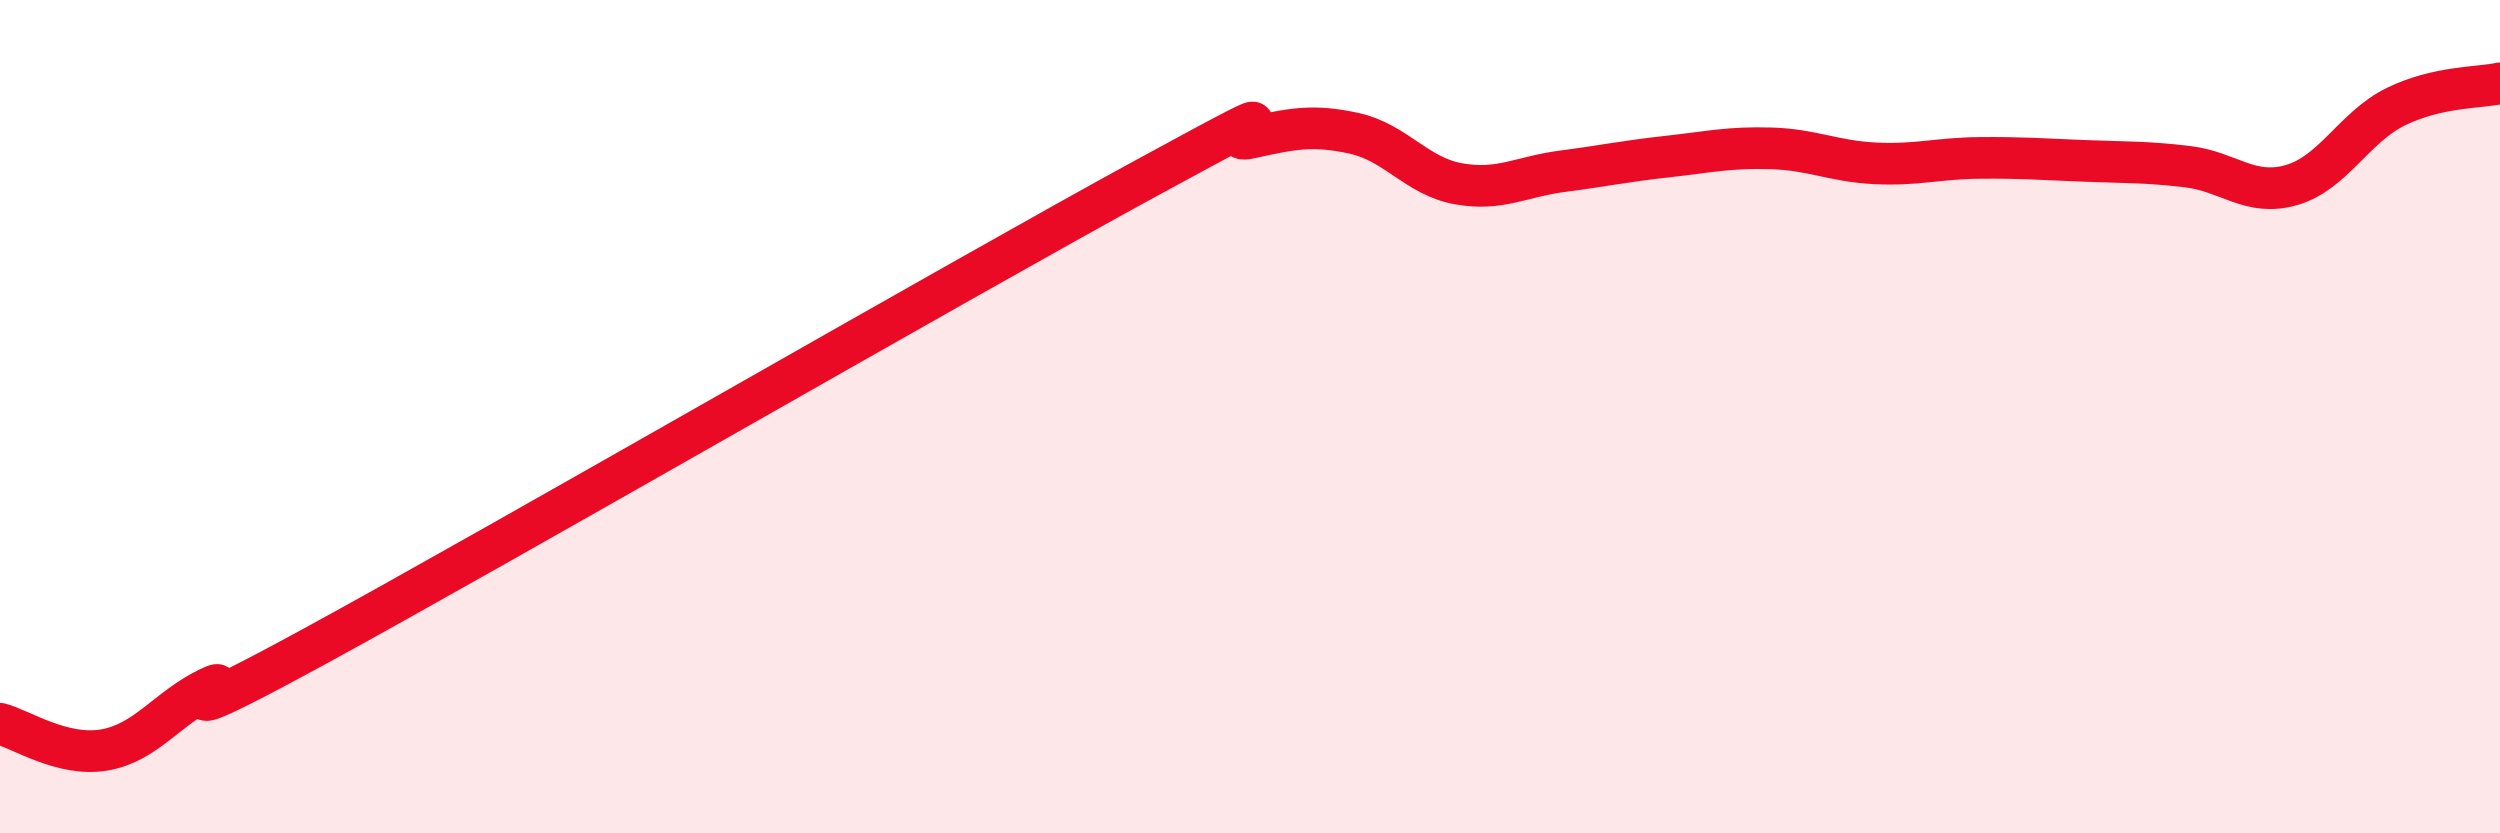
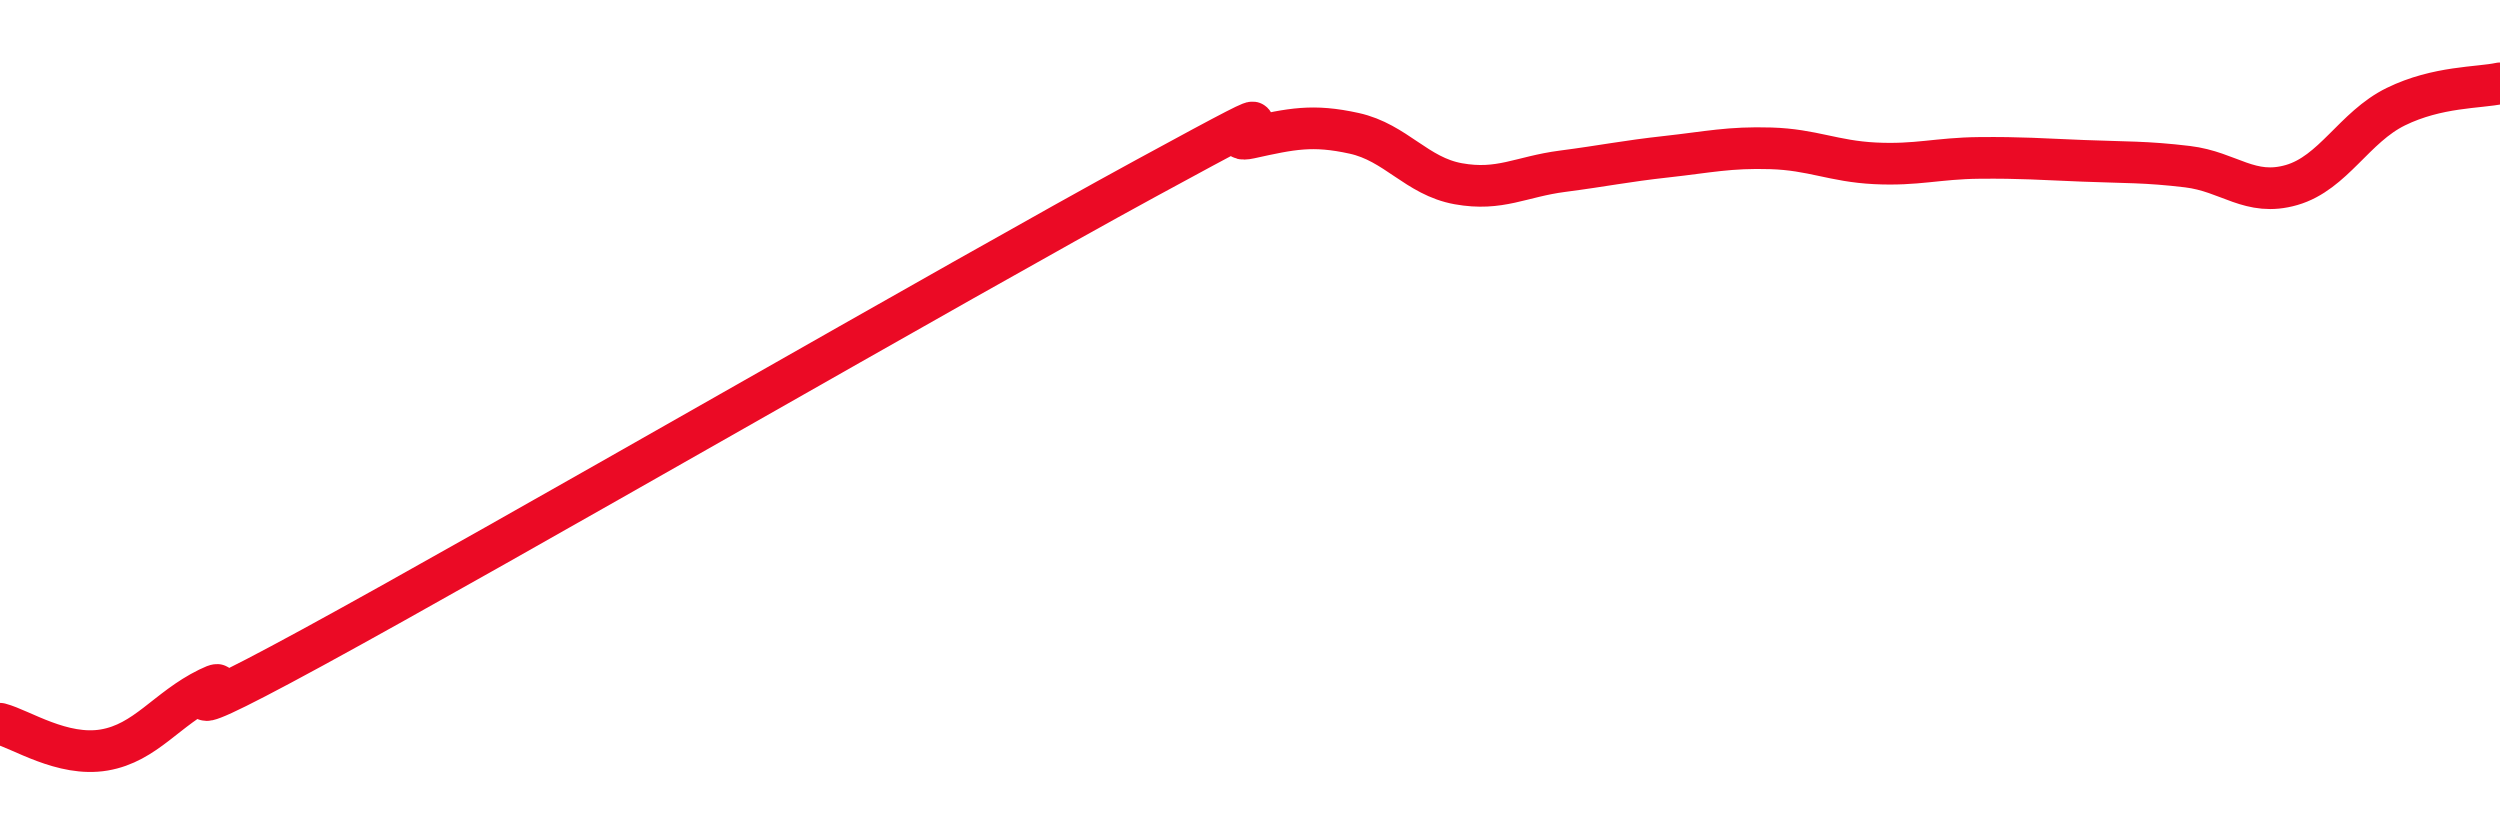
<svg xmlns="http://www.w3.org/2000/svg" width="60" height="20" viewBox="0 0 60 20">
-   <path d="M 0,17.37 C 0.5,17.5 1.5,18.17 2.5,18 C 3.5,17.83 4,17.01 5,16.52 C 6,16.03 3,17.99 7.5,15.54 C 12,13.09 23,6.73 27.5,4.28 C 32,1.83 29,3.53 30,3.31 C 31,3.09 31.5,2.98 32.5,3.2 C 33.5,3.42 34,4.23 35,4.41 C 36,4.59 36.5,4.24 37.5,4.11 C 38.5,3.98 39,3.87 40,3.76 C 41,3.65 41.5,3.53 42.5,3.56 C 43.5,3.59 44,3.87 45,3.92 C 46,3.97 46.5,3.8 47.5,3.79 C 48.5,3.78 49,3.82 50,3.86 C 51,3.9 51.5,3.88 52.5,4 C 53.5,4.12 54,4.73 55,4.44 C 56,4.15 56.5,3.05 57.5,2.56 C 58.5,2.07 59.5,2.11 60,2L60 20L0 20Z" fill="#EB0A25" opacity="0.1" stroke-linecap="round" stroke-linejoin="round" />
  <path d="M 0,17.37 C 0.5,17.5 1.5,18.17 2.5,18 C 3.5,17.83 4,17.01 5,16.52 C 6,16.03 3,17.99 7.5,15.54 C 12,13.09 23,6.73 27.5,4.28 C 32,1.83 29,3.53 30,3.31 C 31,3.09 31.5,2.98 32.5,3.2 C 33.5,3.42 34,4.23 35,4.41 C 36,4.59 36.5,4.24 37.5,4.11 C 38.5,3.98 39,3.87 40,3.76 C 41,3.65 41.5,3.53 42.5,3.56 C 43.5,3.59 44,3.87 45,3.92 C 46,3.97 46.5,3.8 47.5,3.79 C 48.5,3.78 49,3.82 50,3.86 C 51,3.9 51.5,3.88 52.5,4 C 53.5,4.12 54,4.73 55,4.44 C 56,4.15 56.5,3.05 57.5,2.56 C 58.5,2.07 59.5,2.11 60,2" stroke="#EB0A25" stroke-width="1" fill="none" stroke-linecap="round" stroke-linejoin="round" />
</svg>